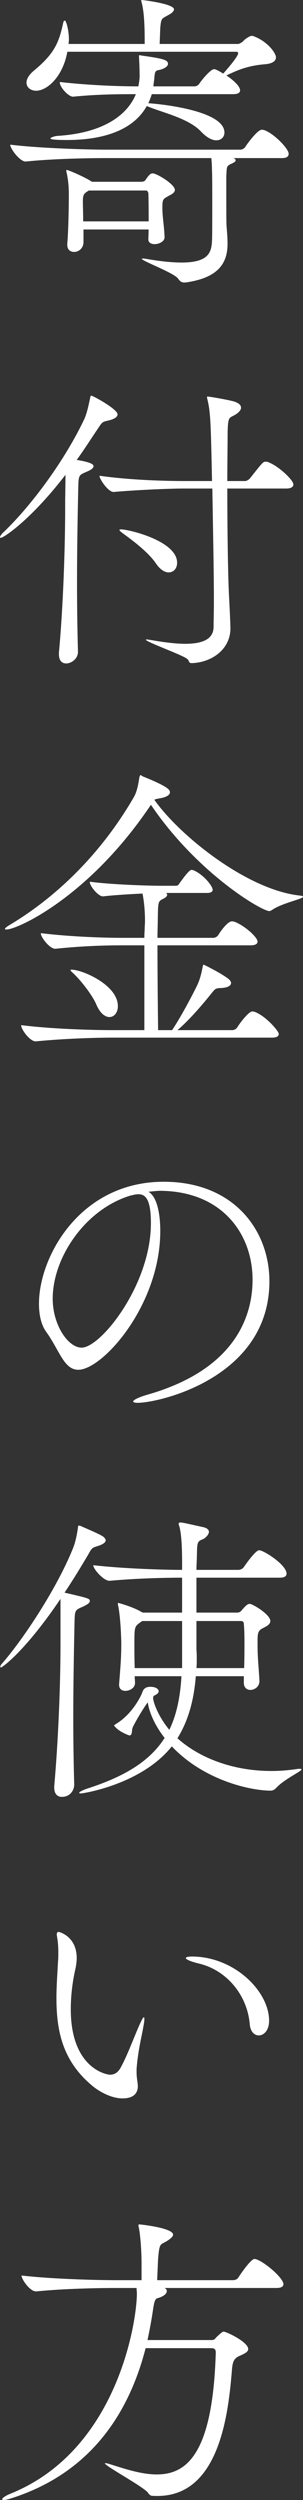
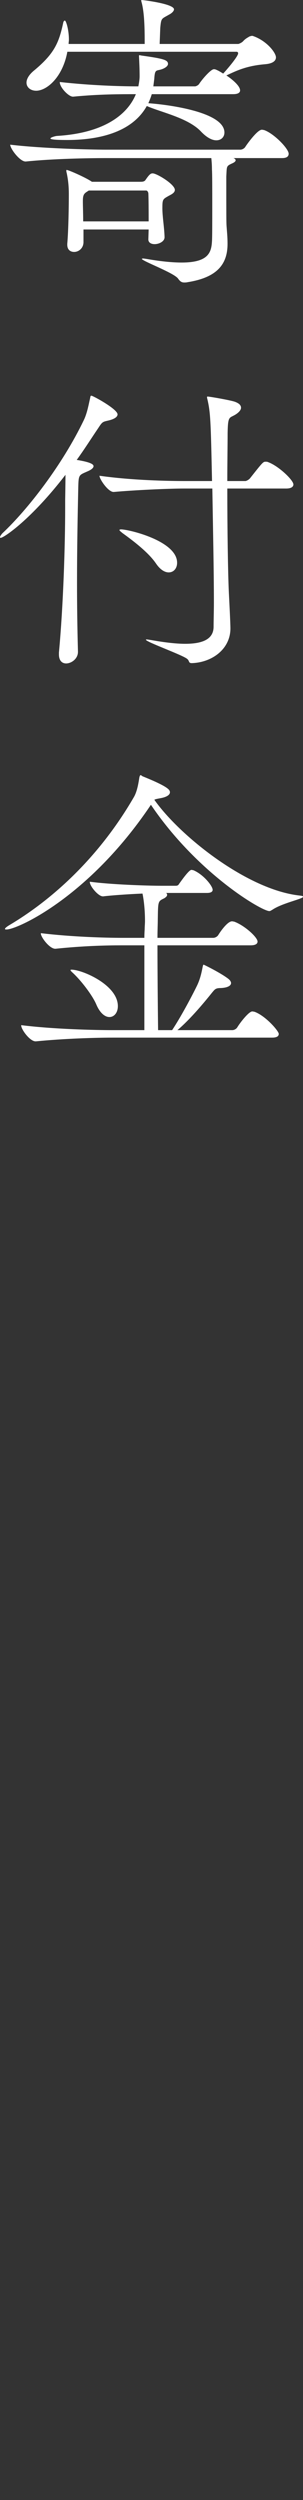
<svg xmlns="http://www.w3.org/2000/svg" id="_レイヤー_2" data-name="レイヤー 2" viewBox="0 0 38.87 320.71">
  <rect x="0" y="0" width="38.87" height="320.71" fill="#333333" stroke="none" />
  <defs>
    <style>
      .cls-1 {
        fill: #fff;
        stroke-width: 0px;
      }
    </style>
  </defs>
  <g id="_レイアウト" data-name="レイアウト">
    <g>
      <path class="cls-1" d="m29.95,20.28c.2.08.28.2.28.28,0,.12-.12.24-.36.36-.88.4-.76.36-.84,1.72,0,5.04,0,6,.04,6.44.04.6.12,1.28.12,2.2,0,2.64-1.36,4.32-5.12,4.92-.16.04-.32.04-.44.04-.32,0-.52-.12-.8-.52-.6-.76-4.64-2.24-4.64-2.52,0,0,.08-.04.16-.04.12,0,.32.04.6.08,1.84.32,3.28.44,4.36.44,3.4,0,3.8-1.28,3.88-2.68.04-.4.04-2.48.04-4.56s0-4.2-.04-4.68c0-.64-.04-1.08-.08-1.48h-13.6c-2.16,0-6.72.08-10.2.44h-.04c-.72,0-1.96-1.64-1.96-2.16,4,.48,10.12.64,12.36.64h17.16c.24,0,.52-.16.64-.36s1.52-2.2,2.12-2.2c.12,0,.2.04.28.04,1.28.44,3.16,2.4,3.16,3.04,0,.28-.16.56-.84.56h-6.24Zm-10.48-8.2c-.12.4-.28.8-.44,1.16,2.76.2,9.76,1.16,9.76,3.76,0,.56-.4,1-1.04,1-.52,0-1.2-.32-1.96-1.12-1.64-1.76-5.16-2.48-6.96-3.28-2.16,3.88-7.32,4.36-10.24,4.36-1.92,0-2.12-.12-2.12-.2,0-.12.52-.28.8-.32,6.16-.36,9.12-2.8,10.16-5.36-2.08,0-4.72,0-8.04.32h-.04c-.56,0-1.68-1.2-1.68-1.84v-.04c3.88.44,7.76.56,9.96.56h.12c.08-.44.16-.88.16-1.28,0-1-.04-1.72-.08-2.6q0-.12.04-.12s.12,0,.24.04c2.84.4,3.44.56,3.44,1.08,0,.2-.2.44-.68.64-.8.32-1-.08-1.08,1.28l-.12.96h5.36c.08,0,.4-.12.52-.32.48-.72,1.52-1.88,1.88-1.88.08,0,.16,0,.24.04.32.12.64.32.96.52.2-.2,1.92-2.16,1.92-2.6,0-.12-.08-.2-.2-.2H8.64c-.6,3.28-2.64,5-4,5-.72,0-1.24-.44-1.24-1.04,0-.44.28-.96.88-1.48,2.72-2.24,3.28-3.64,3.84-6.24.04-.16.12-.24.2-.24.16,0,.52,1.2.52,2.44,0,.2-.04.36-.04.56h9.76v-.44c0-1.56-.04-3.64-.4-4.92-.04-.12-.04-.2-.04-.24s0-.04.04-.04c.16,0,4.16.48,4.16,1.2,0,.24-.32.52-.64.68-.96.56-1,.4-1.12,1.68l-.08,2.08h10.08c.08,0,.44-.16.6-.32.32-.36.52-.44.84-.64.12-.04.24-.08.32-.08h.08c1.8.6,3,2.16,3,2.76,0,.44-.4.8-1.4.88-2.4.2-3.68.84-4.96,1.44.68.44,1.76,1.32,1.76,1.92,0,.24-.2.48-.88.48h-10.44Zm1.64,18.36c0,.52-.68.88-1.28.88-.44,0-.8-.2-.8-.6l.04-1.28h-8.36v1.68c-.04.76-.64,1.2-1.2,1.2-.48,0-.88-.28-.88-.92v-.12c.16-1.84.2-5.04.2-6.28,0-.52,0-1.56-.28-2.84-.04-.12-.04-.2-.04-.28,0-.04,0-.08.04-.08.24,0,2.32.92,3.12,1.44l.12.08h6.28c.24,0,.48-.04.6-.24.52-.76.68-.84.92-.84.52,0,2.84,1.4,2.84,2.12,0,.44-.6.64-.92.84-.64.36-.68.44-.68,1.52s.24,2.4.28,3.68v.04Zm-9.72-6l-.12.08c-.44.28-.64.4-.64,1.24v.24c0,.32.04,1.36.04,2.4h8.4c0-3.24-.04-3.56-.04-3.64,0,0-.08-.32-.28-.32h-7.36Z" />
      <path class="cls-1" d="m10,83.63c0,.88-.84,1.48-1.52,1.48-.48,0-.92-.32-.92-1.16v-.24c.56-5.96.8-13.76.8-18.52v-1.04c0-.08.04-2.16.04-3.24C4,66.64.48,69,.08,69c-.04,0-.08-.04-.08-.08,0-.12.2-.4.32-.52,3.24-3.04,7.68-8.76,10.44-14.52.44-.92.64-2.12.8-2.8.04-.2.04-.32.16-.32.2,0,3.36,1.72,3.36,2.4,0,.28-.32.6-1.24.8-.68.16-.72.16-1.24.96-.92,1.36-1.8,2.76-2.76,4.08,1.76.28,2.16.56,2.16.8s-.32.48-.8.68c-1.08.48-1.12.4-1.16,2.04-.08,3.68-.16,7.84-.16,12.32,0,2.8.04,5.76.12,8.72v.08Zm19.16-20.96c0,5.16.08,10.84.2,13.4.04.8.2,3.84.2,4.6-.04,2.64-2.4,4.32-4.96,4.4-.44,0-.28-.28-.56-.52-.48-.48-5.32-2.2-5.32-2.48,0-.04.04-.04.12-.04.12,0,.28.04.56.08,1.8.32,3.24.48,4.36.48,2.52,0,3.6-.76,3.64-2.12,0-.92.04-2,.04-3.2,0-4.08-.12-9.6-.2-14.6h-3.68c-1.92,0-6.32.2-8.96.44h-.04c-.68,0-1.8-1.64-1.8-2.08,4.2.6,8.92.68,10.92.68h3.52c-.16-7.8-.2-8.8-.6-10.52-.04-.12-.04-.2-.04-.24s0-.08.08-.08c.24,0,3,.48,3.52.68s.76.44.76.76c0,.24-.2.52-.6.8-.88.6-1.08.08-1.12,2.44,0,1.64-.04,3.84-.04,6.16h2.32c.12,0,.44-.16.6-.36,1.64-2.08,1.68-2.12,2-2.12.12,0,.2,0,.28.04,1.36.48,3.28,2.32,3.28,2.88,0,.24-.2.52-.92.52h-7.56Zm-9.16,9.6c-.96-1.4-2.84-2.84-4.28-3.88-.24-.2-.4-.32-.4-.4,0-.04.08-.08.2-.08,1,0,7.2,1.48,7.2,4.28,0,.72-.44,1.24-1.08,1.24-.48,0-1.08-.32-1.64-1.16Z" />
      <path class="cls-1" d="m19.28,103.36c-7.92,11.76-17.08,15.88-18.44,15.88-.12,0-.2,0-.2-.08s.16-.24.56-.48c5.12-3.04,11.28-8.32,15.96-16.4.48-.8.64-2.08.72-2.56.04-.16.08-.28.16-.28.04,0,.12.04.2.12.04.04,2.8,1.08,3.4,1.72.08.08.16.2.16.36,0,.28-.32.6-1.24.76-.44.08-.64.12-.76.2,3.2,4.56,11.84,11.52,18.6,12.28.36.04.48.08.48.16,0,.28-2.68.8-3.96,1.68-.16.08-.24.16-.36.16-1,0-9.28-4.88-15.2-13.64l-.08.12Zm-4.84,29.75c-2.2,0-6.24.12-9.84.48h-.04c-.72,0-1.84-1.52-1.84-2.04v-.04c4.12.52,9.44.64,11.76.64h4.04v-10.88h-2.92c-2.12,0-5.04.08-8.48.44h-.04c-.72,0-1.84-1.48-1.84-1.96v-.04c3.96.48,8.28.6,10.48.6h2.8c0-.64.04-1.04.04-1.12,0-.36.04-.68.04-1.04,0-1.28-.12-2.56-.32-3.52-1.92.08-4.12.24-5.04.36h-.04c-.6,0-1.68-1.32-1.68-1.84v-.04c2.64.36,7.32.52,9.24.52h1.76c.28,0,.36-.08.48-.28.32-.44,1.24-1.76,1.56-1.76.08,0,.16.04.24.04,1.32.56,2.48,2.04,2.48,2.52,0,.2-.16.4-.72.4h-5.24c.08.08.12.16.12.24,0,.16-.12.28-.36.44-.84.4-.8.36-.84,2.84,0,.48-.04,1.28-.04,2.24h7.16c.24,0,.52-.16.64-.36.32-.52,1.2-1.76,1.76-1.76.12,0,.2.04.28.04,1.32.48,3,2,3,2.56,0,.24-.2.48-.88.48h-11.96c0,3.16.04,7.68.08,10.88h1.8c1.04-1.56,2.44-4.16,3.2-5.72.44-.92.6-1.8.72-2.4.04-.2.08-.28.12-.28s2.24,1.08,3.2,1.84c.2.16.32.36.32.52,0,.32-.4.6-1.32.64-.68,0-.76.16-1.16.64-.64.8-2.64,3.28-4.4,4.76h7.04c.24,0,.52-.16.64-.36.36-.6,1.48-2.04,1.92-2.04.12,0,.2.04.28.04,1.44.52,3.12,2.48,3.12,2.84,0,.24-.16.48-.84.48H14.44Zm-2.08-4.24c-.48-1.16-2-3.16-3.12-4.16-.12-.12-.2-.2-.2-.28,0,0,.04-.04.12-.04,1.4,0,5.96,1.96,5.96,4.68,0,.84-.48,1.4-1.08,1.4-.56,0-1.2-.48-1.68-1.6Z" />
-       <path class="cls-1" d="m20.56,157.92c0,9.52-7.4,17.8-10.52,17.8-1.84,0-2.4-2.48-4.12-4.88-.64-.88-.92-2.16-.92-3.6,0-6.04,5.28-15.64,16-15.64,9.04,0,13.56,6.28,13.56,12.76,0,12.36-14.12,15.6-16.92,15.6-.36,0-.56-.08-.56-.16,0-.2.64-.52,1.68-.84,11.36-3.2,13.64-10.04,13.64-14.8,0-5.84-3.88-11.32-11.8-11.4-.52,0-1.04.08-1.56.12,1,.56,1.52,2.52,1.52,5.04Zm-13.8,8.68c0,3.36,1.96,6.28,3.72,6.28,2.44,0,8.88-8.04,8.88-15.96,0-3.12-.72-3.72-1.6-3.72-.32,0-.64.08-1.12.2-5.76,1.8-9.88,7.96-9.88,13.2Z" />
-       <path class="cls-1" d="m6.96,229.11c.52-5.8.8-13.12.8-17.96v-6.04c-4.56,6.76-7.48,8.8-7.64,8.8-.04,0-.08-.04-.08-.08,0-.12.08-.28.2-.4,2.8-3.2,7.08-9.72,9.12-14.8.36-.88.56-2.04.64-2.68.04-.16,0-.24.12-.24.04,0,.12,0,.2.04.24.12,2.68,1.12,3,1.44.12.12.24.28.24.4,0,.24-.28.52-1.08.76-.64.2-.68.2-1.12,1-.92,1.56-1.96,3.28-3.08,4.96,3.12.72,3.24.76,3.24,1.08,0,.24-.32.44-.8.68-1.08.48-1.12.4-1.16,2.04-.08,3.76-.16,7.88-.16,12.36,0,2.72.04,5.52.12,8.48,0,.56-.4,1.56-1.6,1.56-.52,0-.96-.36-.96-1.16v-.24Zm26.32-13.44c0,.68-.6,1.12-1.16,1.12-.44,0-.84-.28-.84-.92v-.84h-6.16c-.24,3.04-.96,5.72-2.36,7.96,2.76,2.48,7.04,4.2,12.08,4.2,1,0,2.08-.08,3.16-.24.2-.04.36-.04.44-.04.16,0,.24.04.24.08,0,.24-2.12,1.2-3.16,2.28-.24.24-.44.44-.8.44-2.6,0-8.56-1.32-12.68-5.68-3.88,4.88-11.36,6.04-11.68,6.04-.16,0-.2-.04-.2-.08,0-.12.48-.36,1.08-.56,4.96-1.6,8.04-3.6,9.88-6.48-1-1.28-1.68-2.6-2.04-3.92,0-.04-.08-.36-.12-.64-.48.56-1.88,2.96-1.96,3.28-.12.32,0,.96-.4.96-.04,0-1.28-.44-1.84-1.12-.08-.08-.12-.12-.12-.16s.08-.08.24-.2c2.08-1.24,3.2-3.56,3.36-4,.16-.56.52-.76,1.04-.76.96,0,1.08.48,1.08.56,0,.16-.12.32-.4.48l-.24.12c-.04.08-.08.16-.08.24,0,.52.6,2.32,2.08,4.12.92-1.88,1.4-4.16,1.56-6.88h-6c0,.28.04.56.04.88,0,.6-.64,1-1.24,1-.44,0-.8-.24-.8-.76v-.12c.2-2.48.28-3.52.28-5.2,0-.44-.08-3.32-.4-4.84-.04-.16-.04-.24-.04-.32t.04-.04c.08,0,1.92.52,2.92,1.12l.24.12h5.04v-4.48c-2.2,0-5.84.08-9.28.4h-.04c-.76,0-2.08-1.52-2.08-2,3.84.44,8.96.6,11.4.6v-1.16c0-1.12-.04-3.56-.4-4.56-.04-.08-.04-.16-.04-.2,0-.12.08-.16.24-.16.2,0,.4.04,2.92.6.52.12.72.36.72.6,0,.4-.56.88-.8.96-.84.28-.68.64-.76,2.68,0,.2-.04.64-.04,1.24h5.4c.24,0,.56-.16.68-.36.52-.76,1.56-2.16,1.96-2.16.6,0,3.52,1.88,3.52,3,0,.28-.2.52-.84.52h-10.72v4.48h5.2c.2,0,.36-.04.52-.2.56-.64.8-.92,1.12-.92.36,0,2.64,1.36,2.64,2.2,0,.48-.6.72-.96.92-.68.32-.68.76-.68,1.76v.48c0,1.56.16,2.96.24,4.48v.08Zm-9.92-7.72h-5.12l-.28.2c-.72.52-.72.6-.72,2.84,0,.88,0,1.84.04,3h6.08v-6.04Zm7.96,6.04c.04-1.24.04-2.2.04-3.16,0-.8,0-1.6-.08-2.52,0-.04,0-.36-.36-.36h-5.72v3.68c.04.4.04.8.04,1.2s0,.76-.04,1.16h6.12Z" />
-       <path class="cls-1" d="m17.68,267.63c0,.44-.12,1.56-1.96,1.56-1.4,0-3-.84-4-1.72-3.72-3.16-4.48-7-4.48-11.16,0-1.52.12-3.08.2-4.64.04-.4.04-.8.04-1.16,0-.76-.04-1.4-.16-2.04,0-.12-.04-.2-.04-.28,0-.24.08-.36.24-.36.08,0,2.32.56,2.32,3.36,0,.48-.08.96-.16,1.36-.32,1.36-.6,3.24-.6,5.2,0,7.52,4.52,8.4,5.04,8.4.64,0,1.04-.36,1.32-.84.8-1.4,1.72-3.88,2.4-5.44.36-.8.52-1.08.6-1.08s.08.08.08.24c0,.32-.12.92-.16,1.12-.16,1-.64,2.76-.84,5.24v.44c0,.72.12,1.16.16,1.68v.12Zm14.36-7.96c-.32-3.72-2.92-6.88-6.44-7.76-1.2-.28-1.76-.56-1.76-.72,0-.12.28-.2.76-.2,5.44,0,9.92,4.44,9.92,8.24,0,1.24-.68,1.88-1.32,1.88-.56,0-1.08-.48-1.16-1.44Z" />
-       <path class="cls-1" d="m13.52,315.99c.08,0,.2,0,.44.08,1.72.52,4,1.36,6.16,1.36,3.92,0,7.16-2.76,7.56-15.56,0-.4-.04-.64-.6-.64h-8.4c-2.36,9.2-7.72,16.16-17.04,19.2-.6.2-.96.28-1.16.28-.12,0-.2-.04-.2-.12,0-.12.44-.44,1.04-.68,13.8-5.56,16.24-22.2,16.24-25.68,0-.24-.04-.48-.04-.72h-2.68c-2.24,0-6.64.08-10.2.44h-.04c-.76,0-1.84-1.56-1.84-2.04,4.12.48,9.96.6,12.28.6h3.12v-2.12c0-1.76-.16-3.72-.36-4.68-.04-.12-.04-.2-.04-.24,0-.08.04-.12.12-.12.04,0,4.32.44,4.32,1.32,0,.2-.2.4-.52.64-1.12.8-1.2.16-1.4,2.44l-.12,2.76h9.72c.28,0,.56-.12.68-.32.92-1.4,1.76-2.4,2.08-2.4.84,0,3.72,2.36,3.72,3.24,0,.24-.2.48-.88.48h-14.36c.2.12.28.24.28.4,0,.28-.28.56-.76.76-.6.28-.76-.08-1,1.56-.2,1.36-.44,2.68-.72,3.96h8.2c.44,0,.48-.2.64-.36.08-.08.72-.72.92-.72.36,0,3.16,1.32,3.16,2.24,0,.28-.28.52-1.04.84-.8.32-.96.8-1.04,1.76-.44,5.32-1.48,16.24-9.56,16.24-.28,0-.56,0-.84-.04,0,0-.32-.24-.32-.28-.2-.64-5.6-3.52-5.6-3.88h.08Z" />
    </g>
  </g>
</svg>